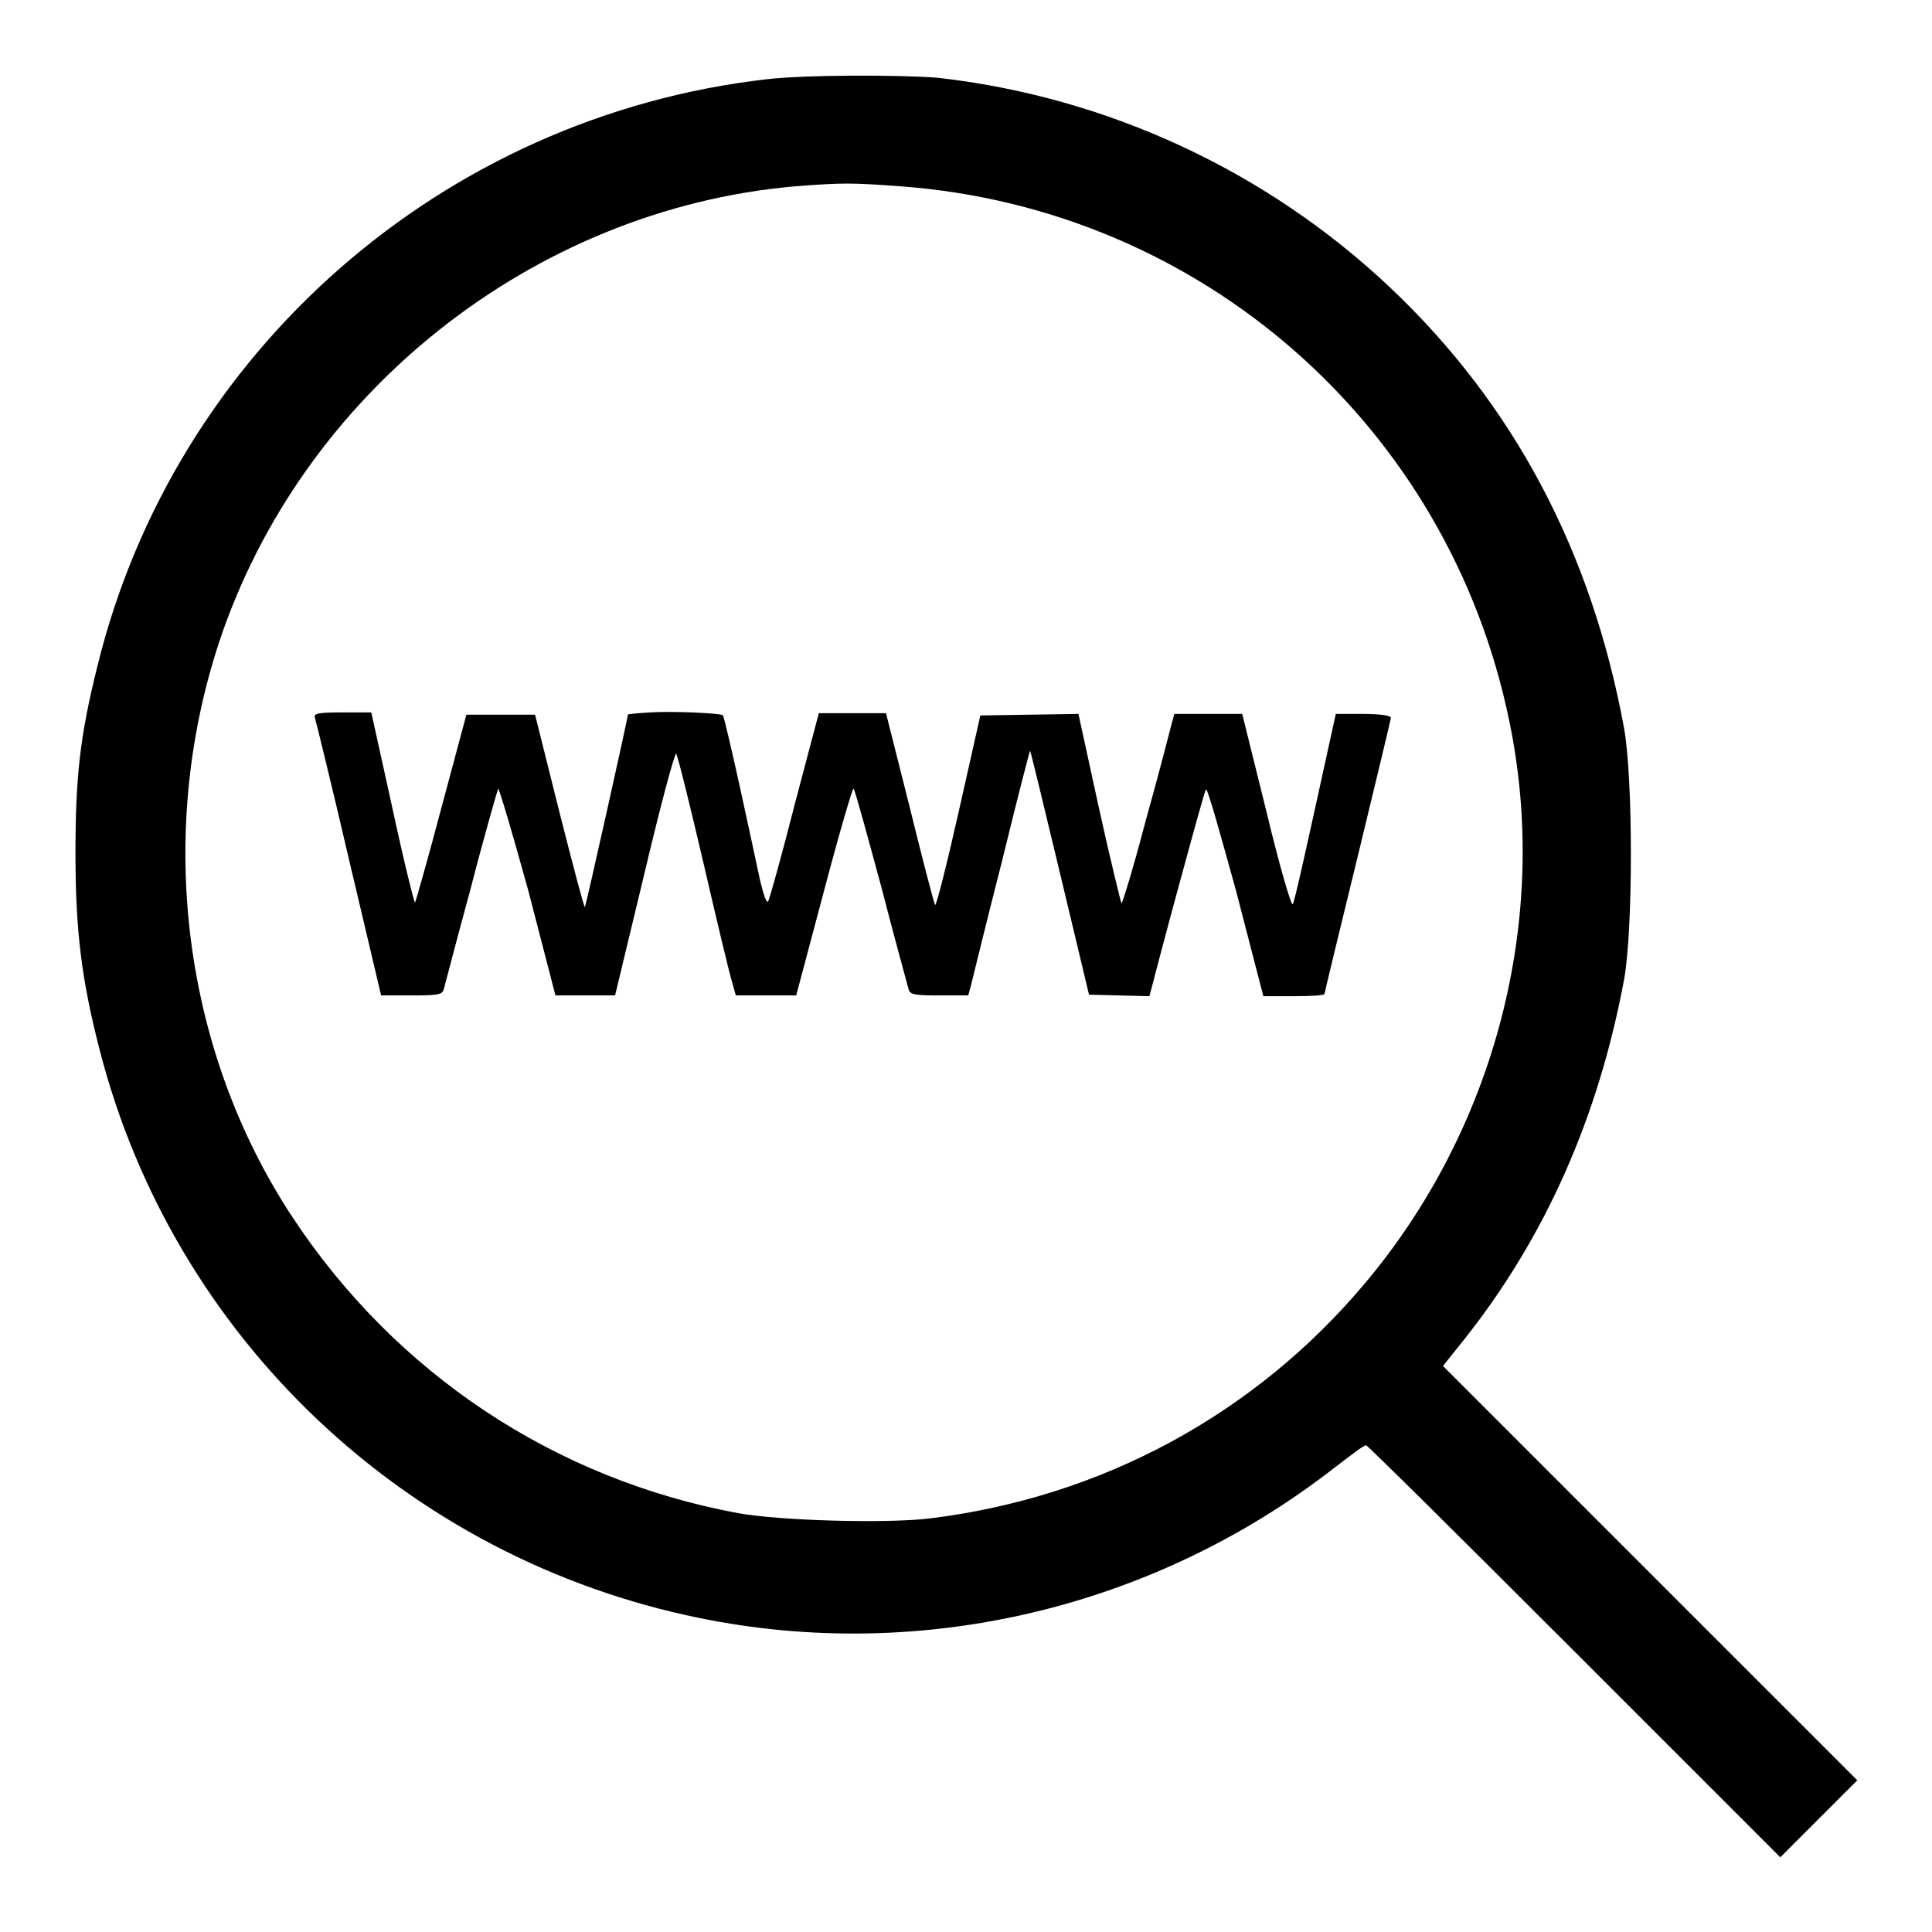
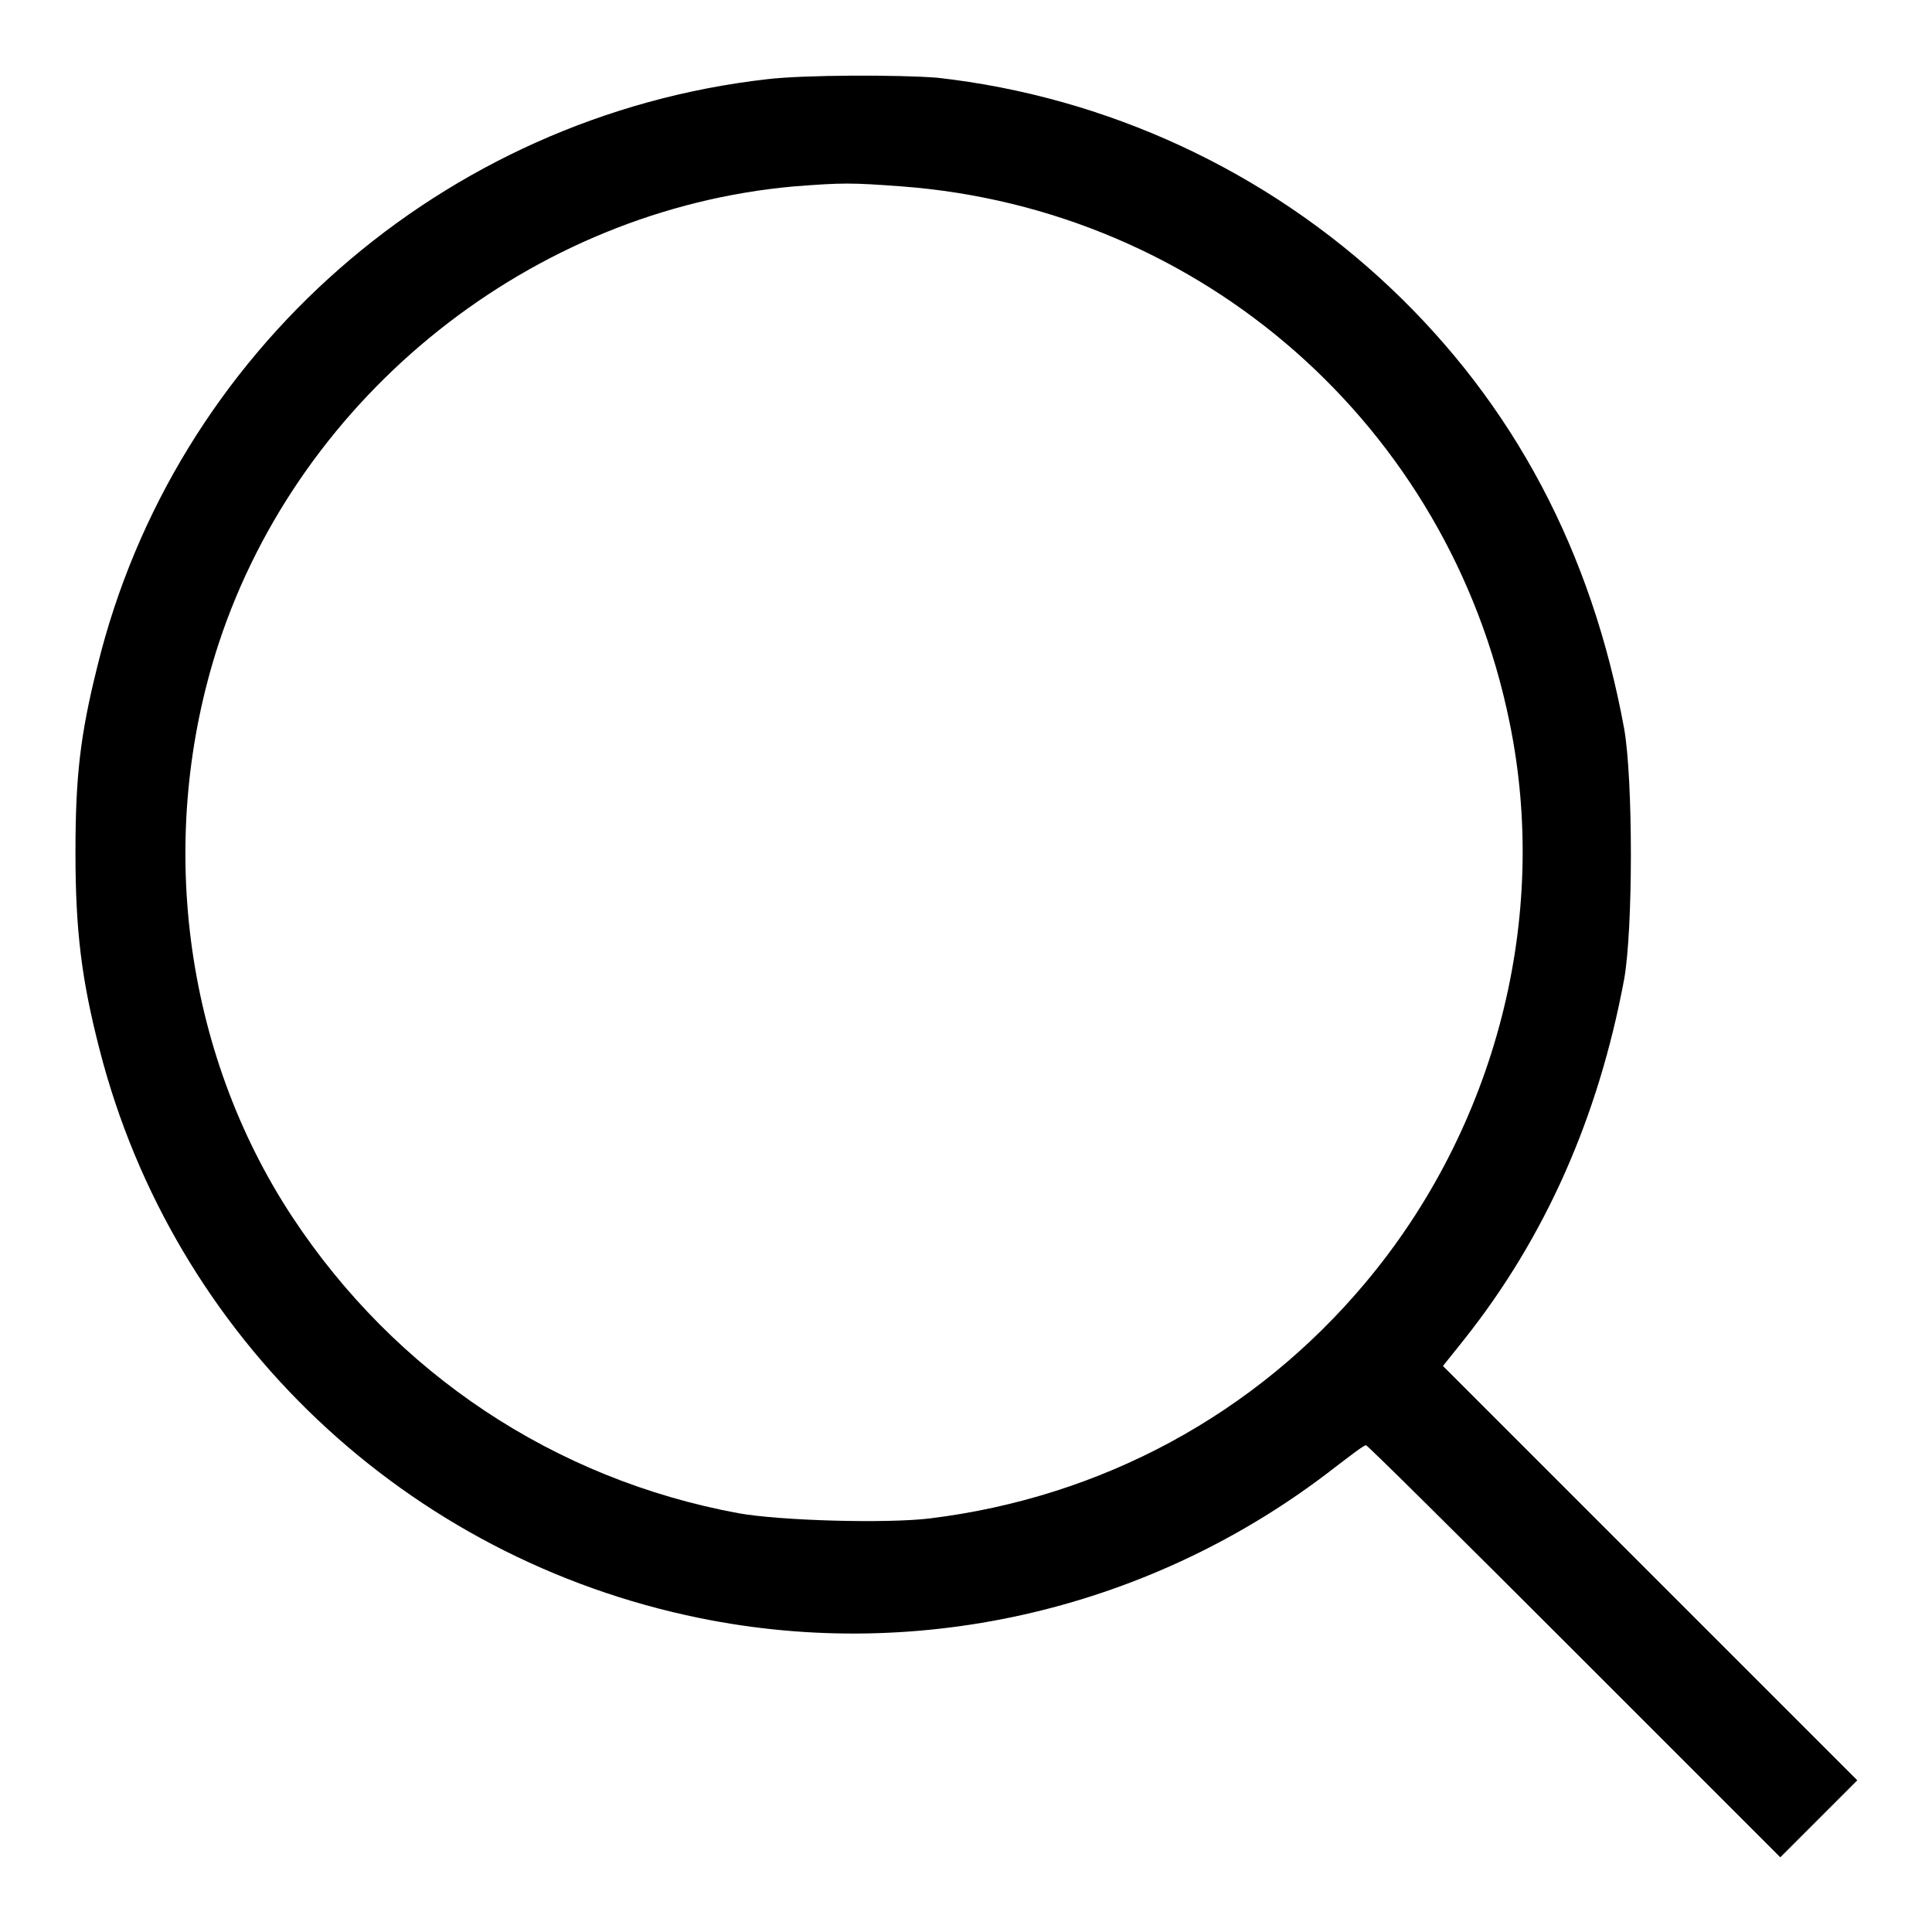
<svg xmlns="http://www.w3.org/2000/svg" version="1.1" x="0px" y="0px" viewBox="0 0 256 256" enable-background="new 0 0 256 256" xml:space="preserve">
  <g>
    <g>
      <g>
        <path fill="#000000" d="M101.6,10.5c-42.9,4.9-78.5,36.1-88.7,77.8C10.6,97.5,10,103,10,113c0,10.3,0.8,16.8,3.2,26.1c9.8,38.2,40.7,67.4,79.5,75.3c29.4,6,60.2-1.3,84.1-19.9c2.1-1.6,3.9-3,4.2-3c0.2,0,12.6,12.3,27.6,27.3l27.3,27.3l5.1-5.1l5.1-5.1l-27.4-27.4L191.2,181l2.8-3.5c10.8-13.6,17.8-29.5,21.2-47.7c1.2-6.6,1.2-26.6,0-33.3c-4.3-23.4-14.6-42.9-31-58.4c-16.4-15.5-37.6-25.3-60-27.8C119.2,9.9,106.6,9.9,101.6,10.5z M119.5,24.7c39.8,3,72.5,31.8,80.5,70.9c5.4,26-1.8,53.8-19.1,74.4c-14.6,17.4-34.9,28.4-57.7,31.2c-5.8,0.7-19.9,0.3-25.4-0.7C73.5,196,52.4,182,38.7,161.2c-14.4-21.9-18.1-50.4-9.7-76c10.9-33,41.5-57.4,76.2-60.5C111.7,24.2,112.7,24.2,119.5,24.7z" />
-         <path fill="#000000" d="M86.1,94.4c-1.6,0.1-2.9,0.2-2.9,0.3c0,0.4-5.6,25.5-5.7,25.5c-0.1,0.1-1.6-5.6-3.4-12.7l-3.2-12.8h-4.6h-4.5L58.5,107c-1.8,6.8-3.4,12.4-3.5,12.6c-0.1,0.1-1.5-5.5-3-12.5l-2.8-12.7h-3.8c-2.9,0-3.8,0.1-3.7,0.6c0.1,0.3,2.2,8.8,4.5,18.7l4.3,18.2h4c3.5,0,4.1-0.1,4.3-0.8c0.1-0.4,1.7-6.5,3.6-13.5c1.8-7,3.5-12.8,3.6-13.1c0.1-0.2,1.9,5.9,4,13.5l3.6,13.9h4h3.9l3.9-16.2c2.1-8.9,4-16,4.2-15.8c0.2,0.2,1.8,6.7,3.6,14.4c1.8,7.8,3.5,14.9,3.8,15.8l0.5,1.8h4h4l3.7-13.9c2-7.6,3.8-13.7,3.9-13.5c0.2,0.2,1.8,6.1,3.7,13.1c1.8,7,3.5,13.1,3.6,13.5c0.2,0.7,0.8,0.8,4.1,0.8h3.8l0.4-1.5c0.2-0.8,2-8.2,4.1-16.4c2-8.2,3.7-14.8,3.7-14.5c0.1,0.2,1.9,7.6,4,16.4l3.8,15.9l4,0.1l4,0.1l0.4-1.5c0.2-0.8,1.8-6.9,3.6-13.5c1.8-6.6,3.3-12.1,3.5-12.4c0.2-0.2,1.9,5.9,4,13.5l3.6,13.9h4.1c2.2,0,4-0.1,4-0.3c0-0.1,2-8.4,4.4-18.2c2.4-9.9,4.4-18.2,4.4-18.4c0-0.3-1.6-0.5-3.6-0.5h-3.7l-2.7,12.3c-1.5,6.8-2.8,12.7-3,12.9c-0.2,0.3-1.8-5.2-3.5-12.3l-3.2-12.9h-4.5h-4.5l-0.4,1.5c-0.2,0.8-1.7,6.6-3.4,12.7c-1.6,6.1-3.1,11-3.2,10.9c-0.1-0.2-1.5-5.9-3-12.7l-2.7-12.4l-6.5,0.1l-6.5,0.1l-2.9,12.9c-1.6,7.1-3,12.6-3.1,12.2c-0.2-0.4-1.7-6.2-3.4-13.1l-3.1-12.3h-4.4h-4.5l-3.2,12.1c-1.7,6.7-3.3,12.4-3.5,12.8s-0.6-0.7-1.1-2.8c-0.4-1.9-1.6-7.5-2.7-12.5c-1.1-5-2.1-9.2-2.2-9.3C95.7,94.5,89.1,94.2,86.1,94.4z" />
      </g>
    </g>
  </g>
</svg>